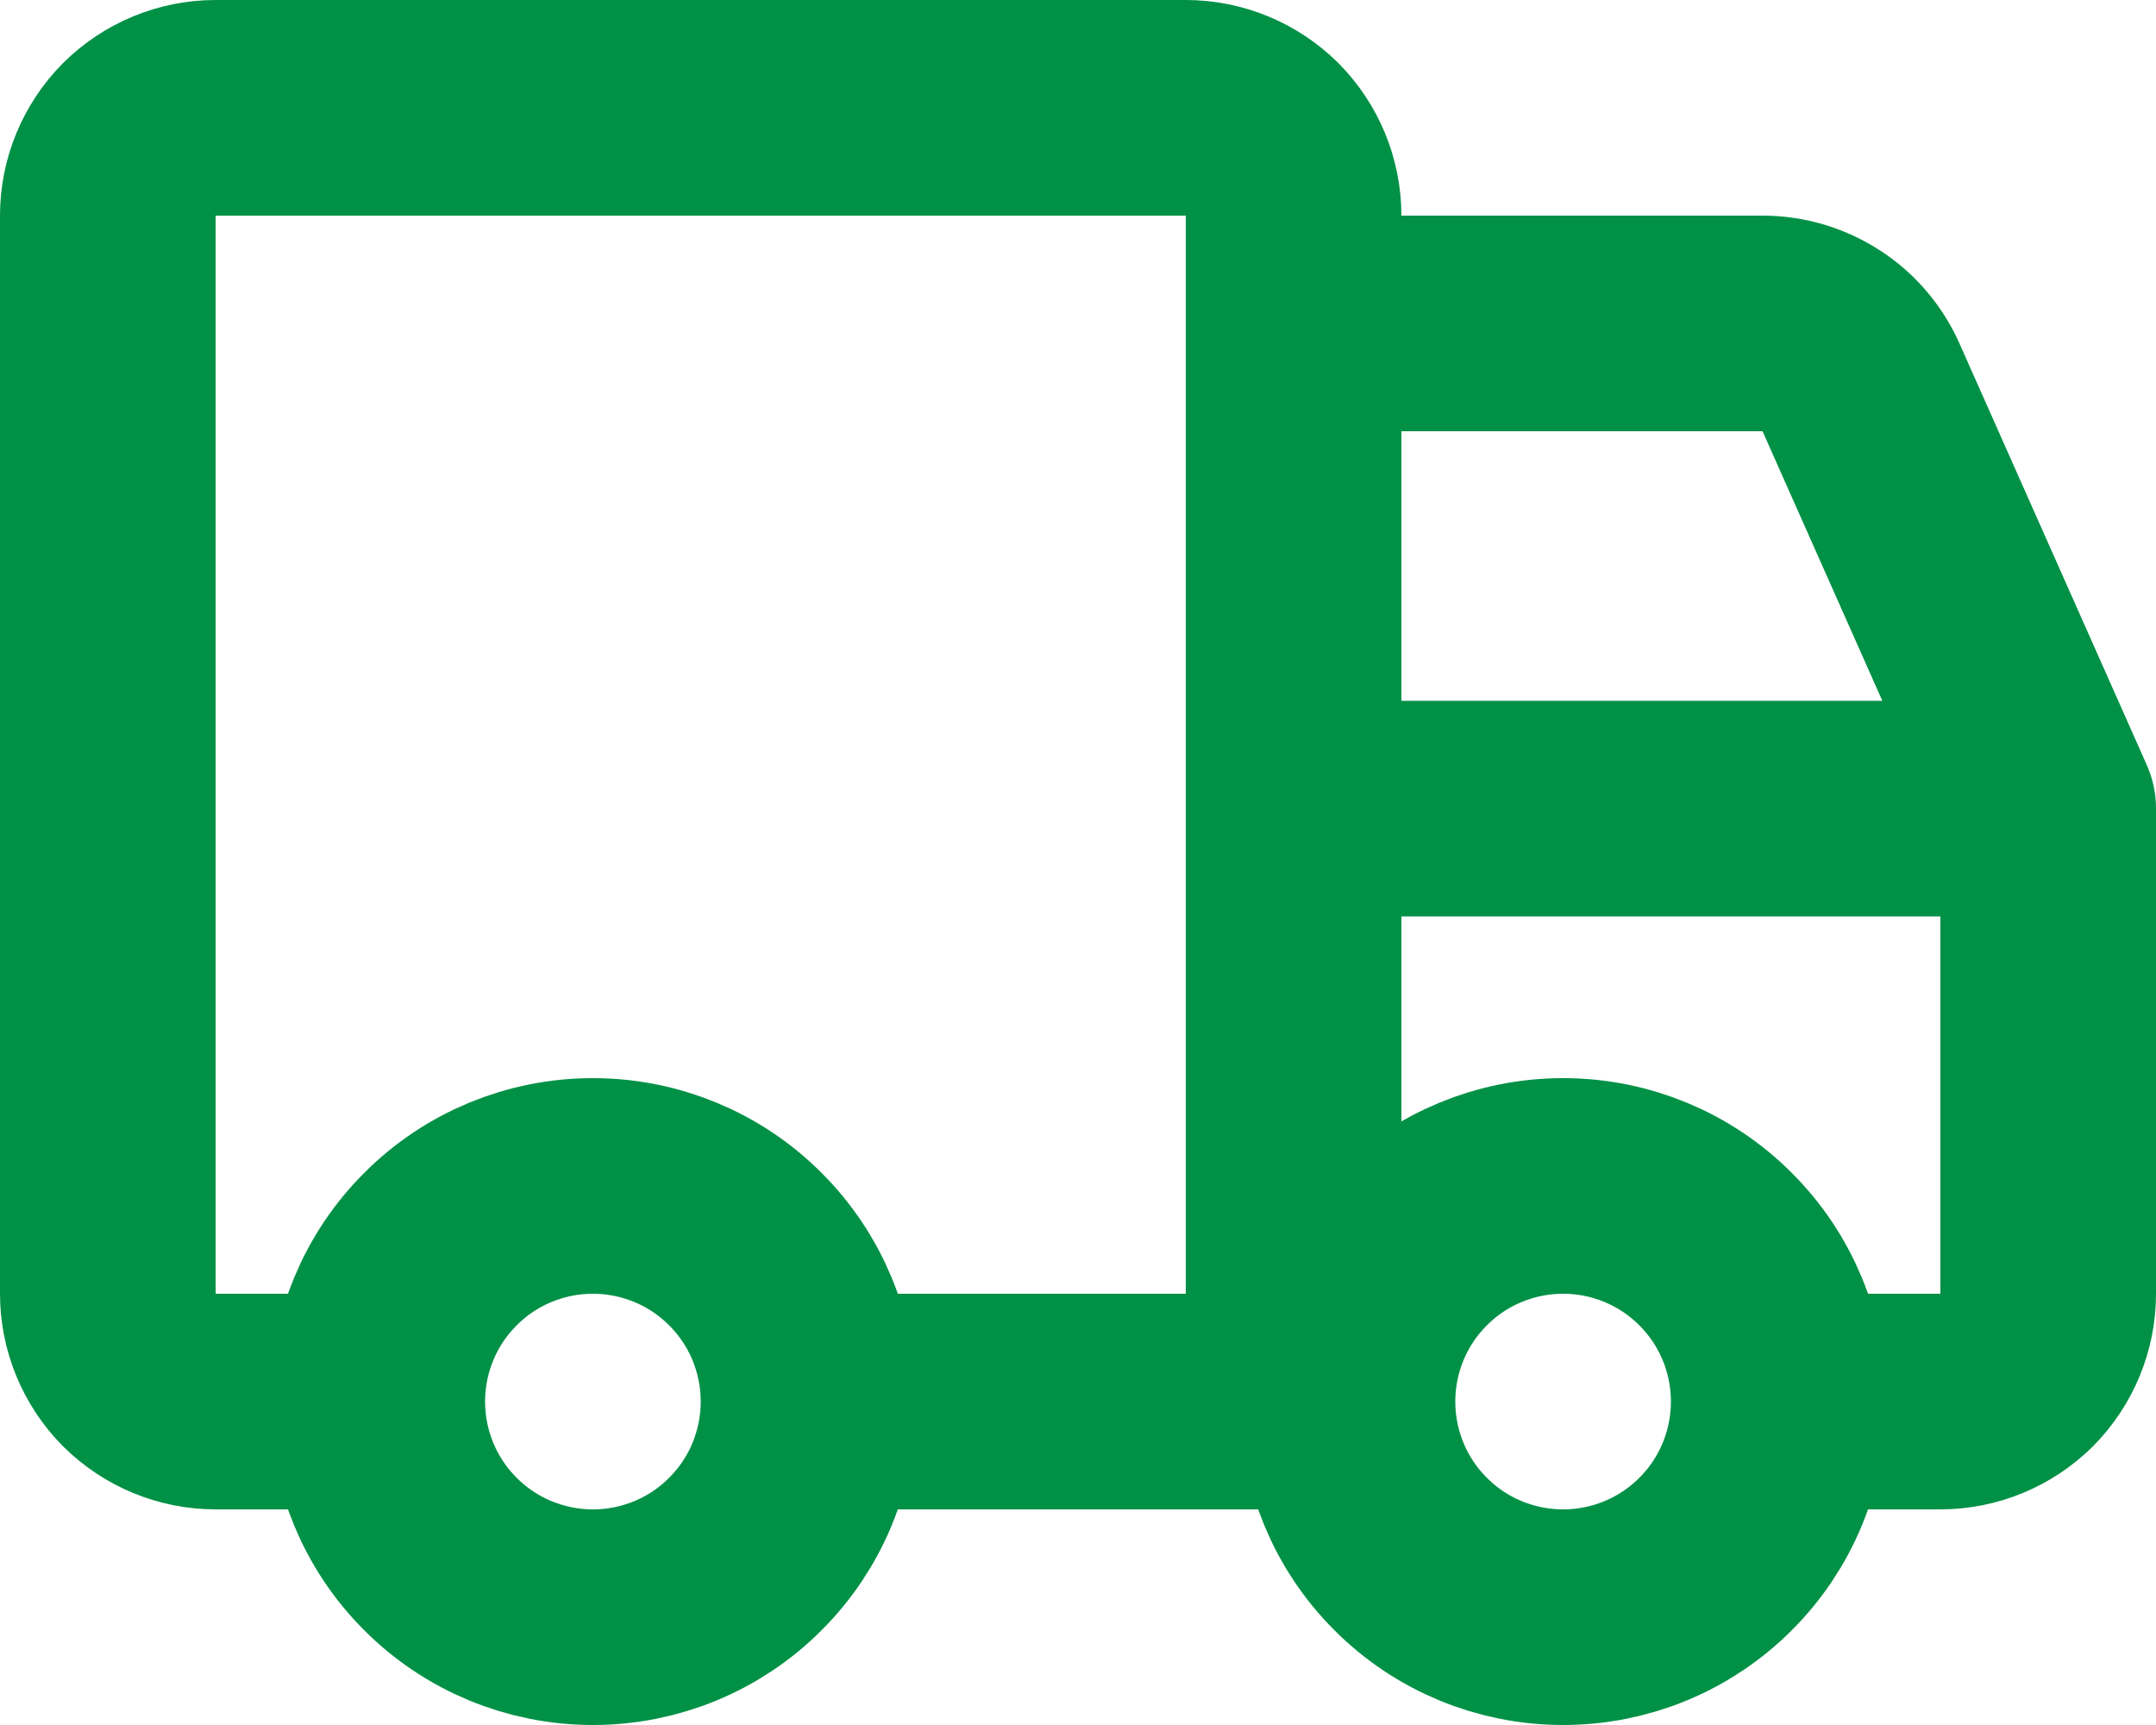
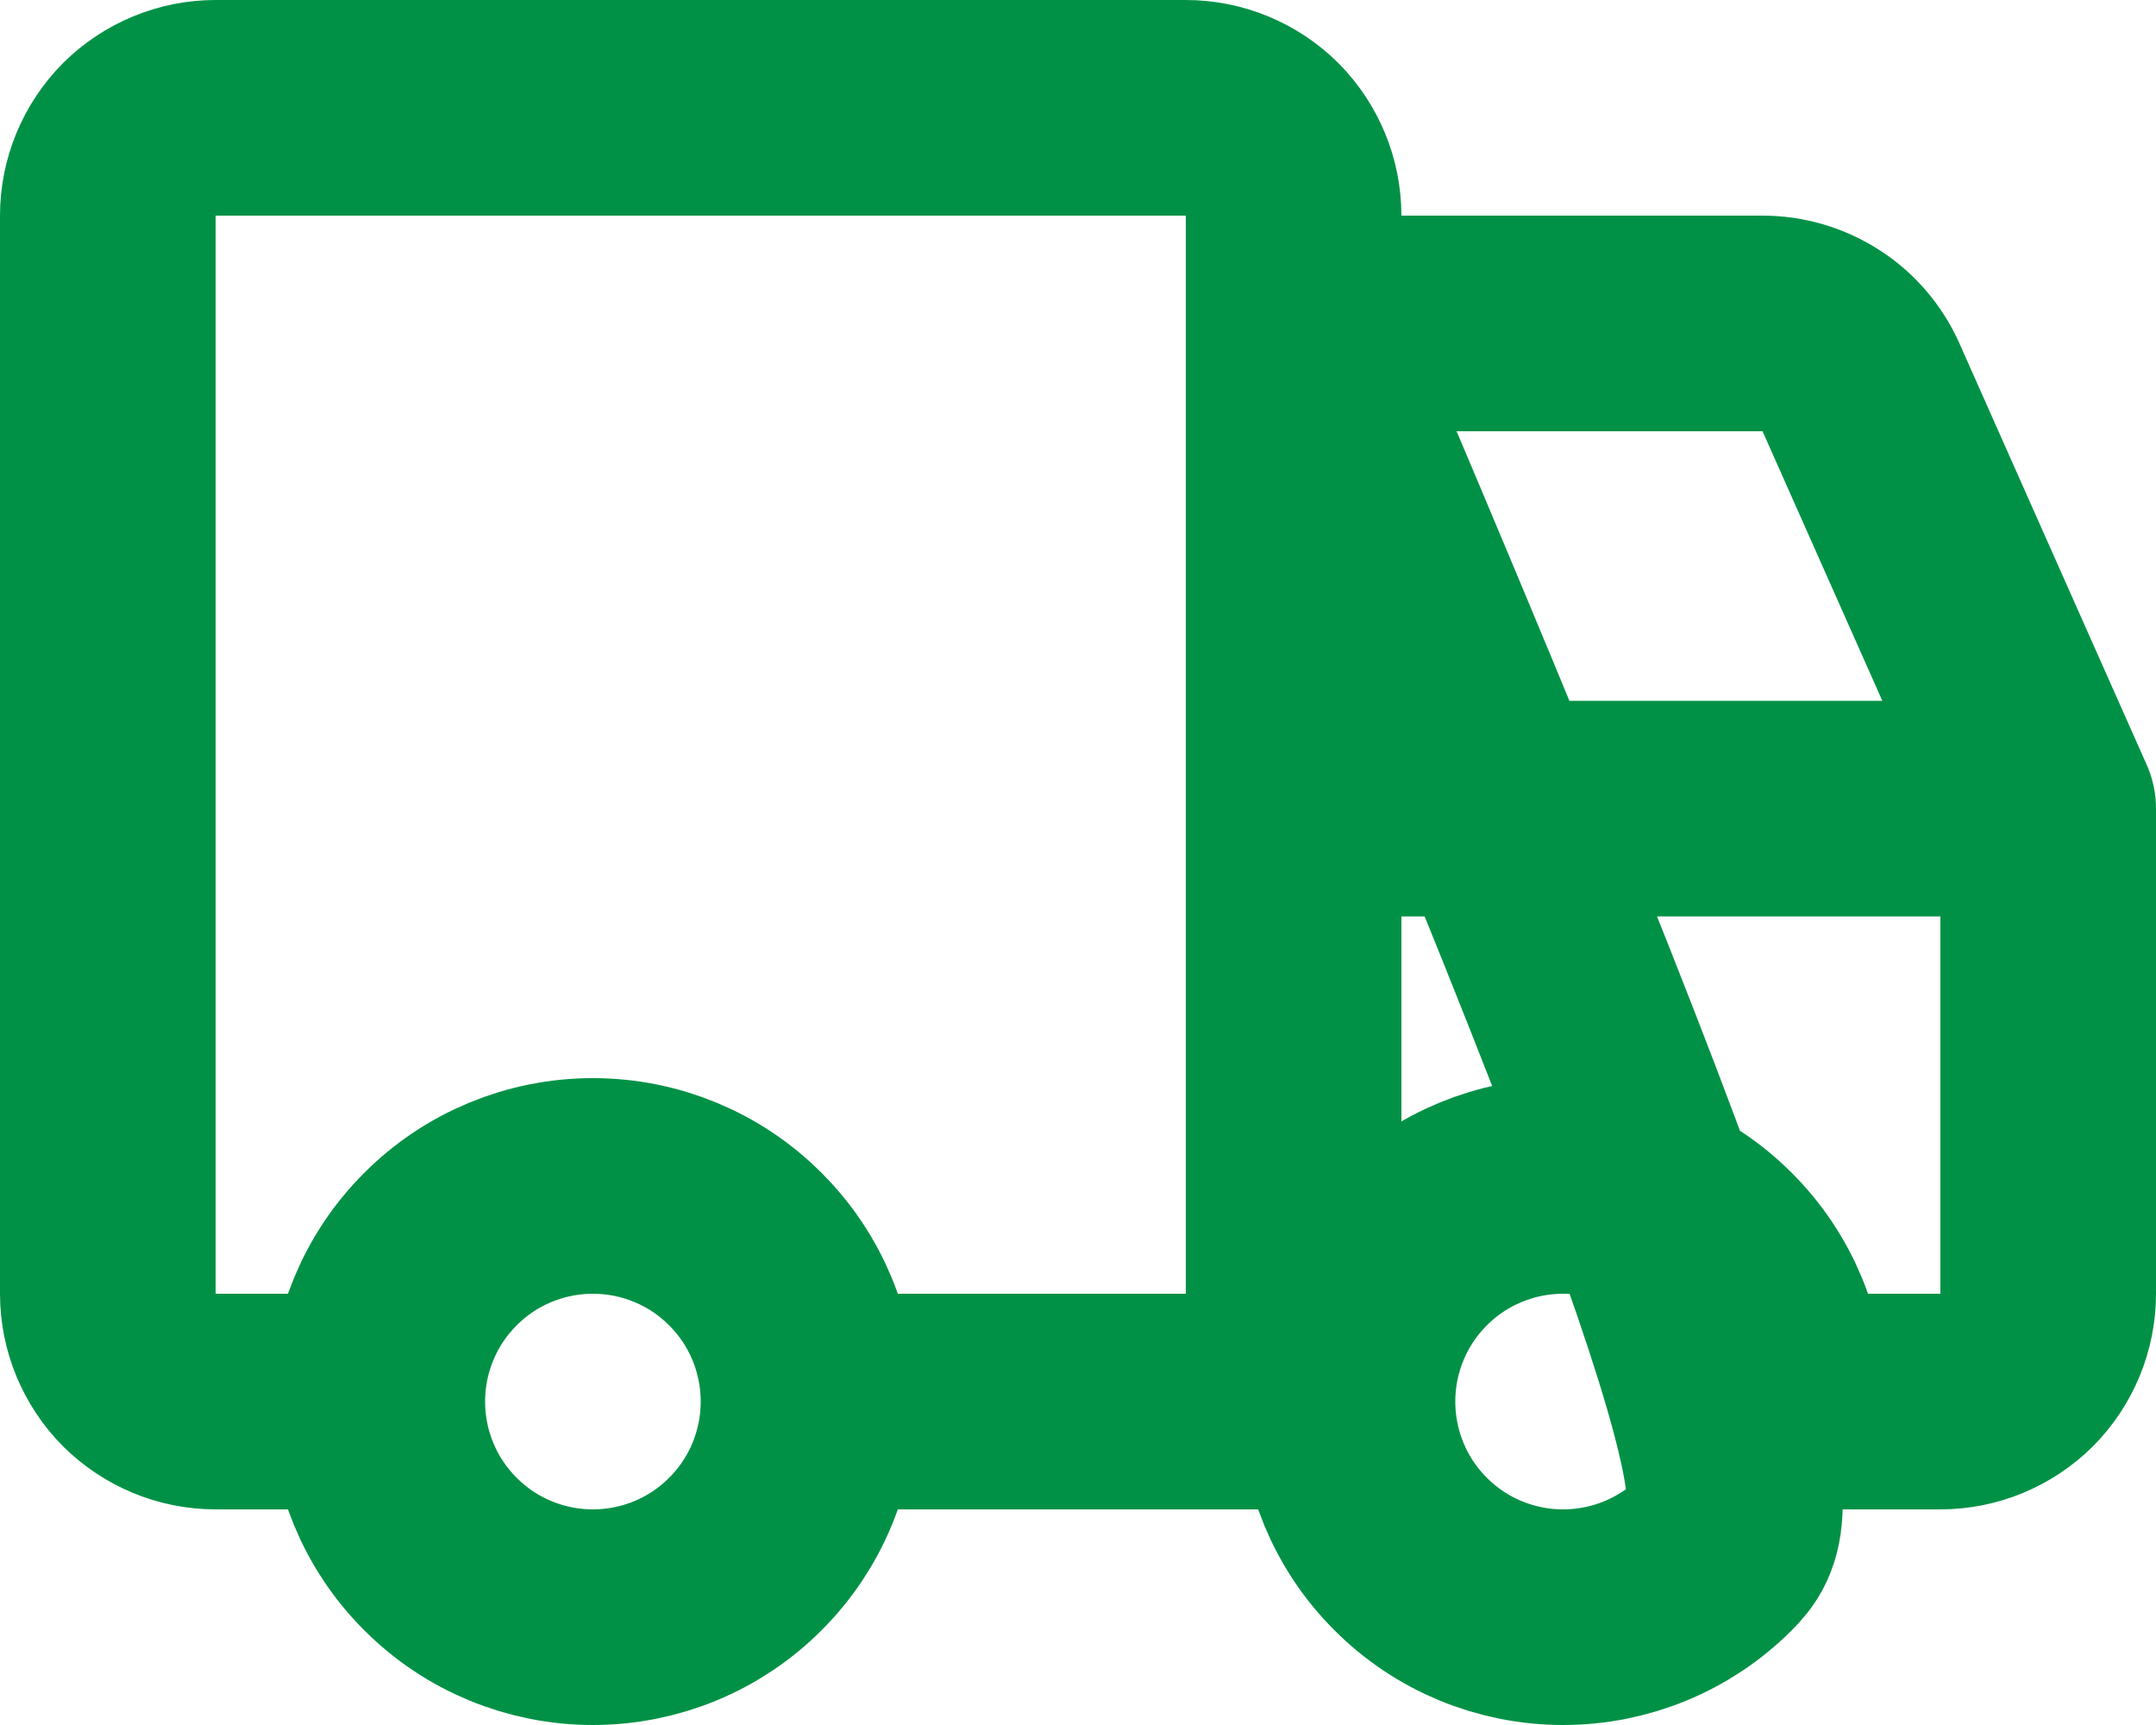
<svg xmlns="http://www.w3.org/2000/svg" fill="none" viewBox="0 0 10 8" height="8" width="10">
-   <path stroke-linejoin="round" stroke-linecap="round" stroke="#009146" d="M9.5 3.75V6C9.5 6.133 9.447 6.26 9.354 6.354C9.26 6.447 9.133 6.5 9 6.5H8.25M9.5 3.75H6M9.5 3.75L8.632 1.797C8.593 1.709 8.529 1.633 8.448 1.581C8.366 1.528 8.272 1.5 8.175 1.5H6M8.25 6.5C8.25 6.765 8.145 7.02 7.957 7.207C7.77 7.395 7.515 7.5 7.25 7.5C6.985 7.5 6.73 7.395 6.543 7.207C6.355 7.02 6.25 6.765 6.25 6.5M8.25 6.5C8.25 6.235 8.145 5.98 7.957 5.793C7.77 5.605 7.515 5.5 7.25 5.5C6.985 5.5 6.73 5.605 6.543 5.793C6.355 5.98 6.25 6.235 6.25 6.5M6 3.75V6.5M6 3.75V1.5M6 1.5V1C6 0.867 5.947 0.74 5.854 0.646C5.76 0.553 5.633 0.5 5.5 0.5H1C0.867 0.5 0.74 0.553 0.646 0.646C0.553 0.74 0.5 0.867 0.5 1V6C0.5 6.133 0.553 6.26 0.646 6.354C0.74 6.447 0.867 6.5 1 6.5H1.75M1.75 6.5C1.75 6.765 1.855 7.02 2.043 7.207C2.23 7.395 2.485 7.5 2.75 7.5C3.015 7.5 3.27 7.395 3.457 7.207C3.645 7.02 3.75 6.765 3.75 6.5M1.75 6.5C1.75 6.235 1.855 5.98 2.043 5.793C2.23 5.605 2.485 5.5 2.75 5.5C3.015 5.5 3.27 5.605 3.457 5.793C3.645 5.98 3.75 6.235 3.75 6.5M3.75 6.5H6M6 6.5H6.25" />
+   <path stroke-linejoin="round" stroke-linecap="round" stroke="#009146" d="M9.5 3.75V6C9.5 6.133 9.447 6.26 9.354 6.354C9.26 6.447 9.133 6.5 9 6.5H8.25M9.5 3.75H6M9.5 3.75L8.632 1.797C8.593 1.709 8.529 1.633 8.448 1.581C8.366 1.528 8.272 1.5 8.175 1.5H6C8.25 6.765 8.145 7.02 7.957 7.207C7.77 7.395 7.515 7.5 7.25 7.5C6.985 7.5 6.73 7.395 6.543 7.207C6.355 7.02 6.25 6.765 6.25 6.5M8.25 6.5C8.25 6.235 8.145 5.98 7.957 5.793C7.77 5.605 7.515 5.5 7.25 5.5C6.985 5.5 6.73 5.605 6.543 5.793C6.355 5.98 6.25 6.235 6.25 6.5M6 3.75V6.5M6 3.75V1.5M6 1.5V1C6 0.867 5.947 0.74 5.854 0.646C5.76 0.553 5.633 0.5 5.5 0.5H1C0.867 0.5 0.74 0.553 0.646 0.646C0.553 0.74 0.5 0.867 0.5 1V6C0.5 6.133 0.553 6.26 0.646 6.354C0.74 6.447 0.867 6.5 1 6.5H1.75M1.75 6.5C1.75 6.765 1.855 7.02 2.043 7.207C2.23 7.395 2.485 7.5 2.75 7.5C3.015 7.5 3.27 7.395 3.457 7.207C3.645 7.02 3.75 6.765 3.75 6.5M1.75 6.5C1.75 6.235 1.855 5.98 2.043 5.793C2.23 5.605 2.485 5.5 2.75 5.5C3.015 5.5 3.27 5.605 3.457 5.793C3.645 5.98 3.75 6.235 3.75 6.5M3.75 6.5H6M6 6.5H6.25" />
</svg>